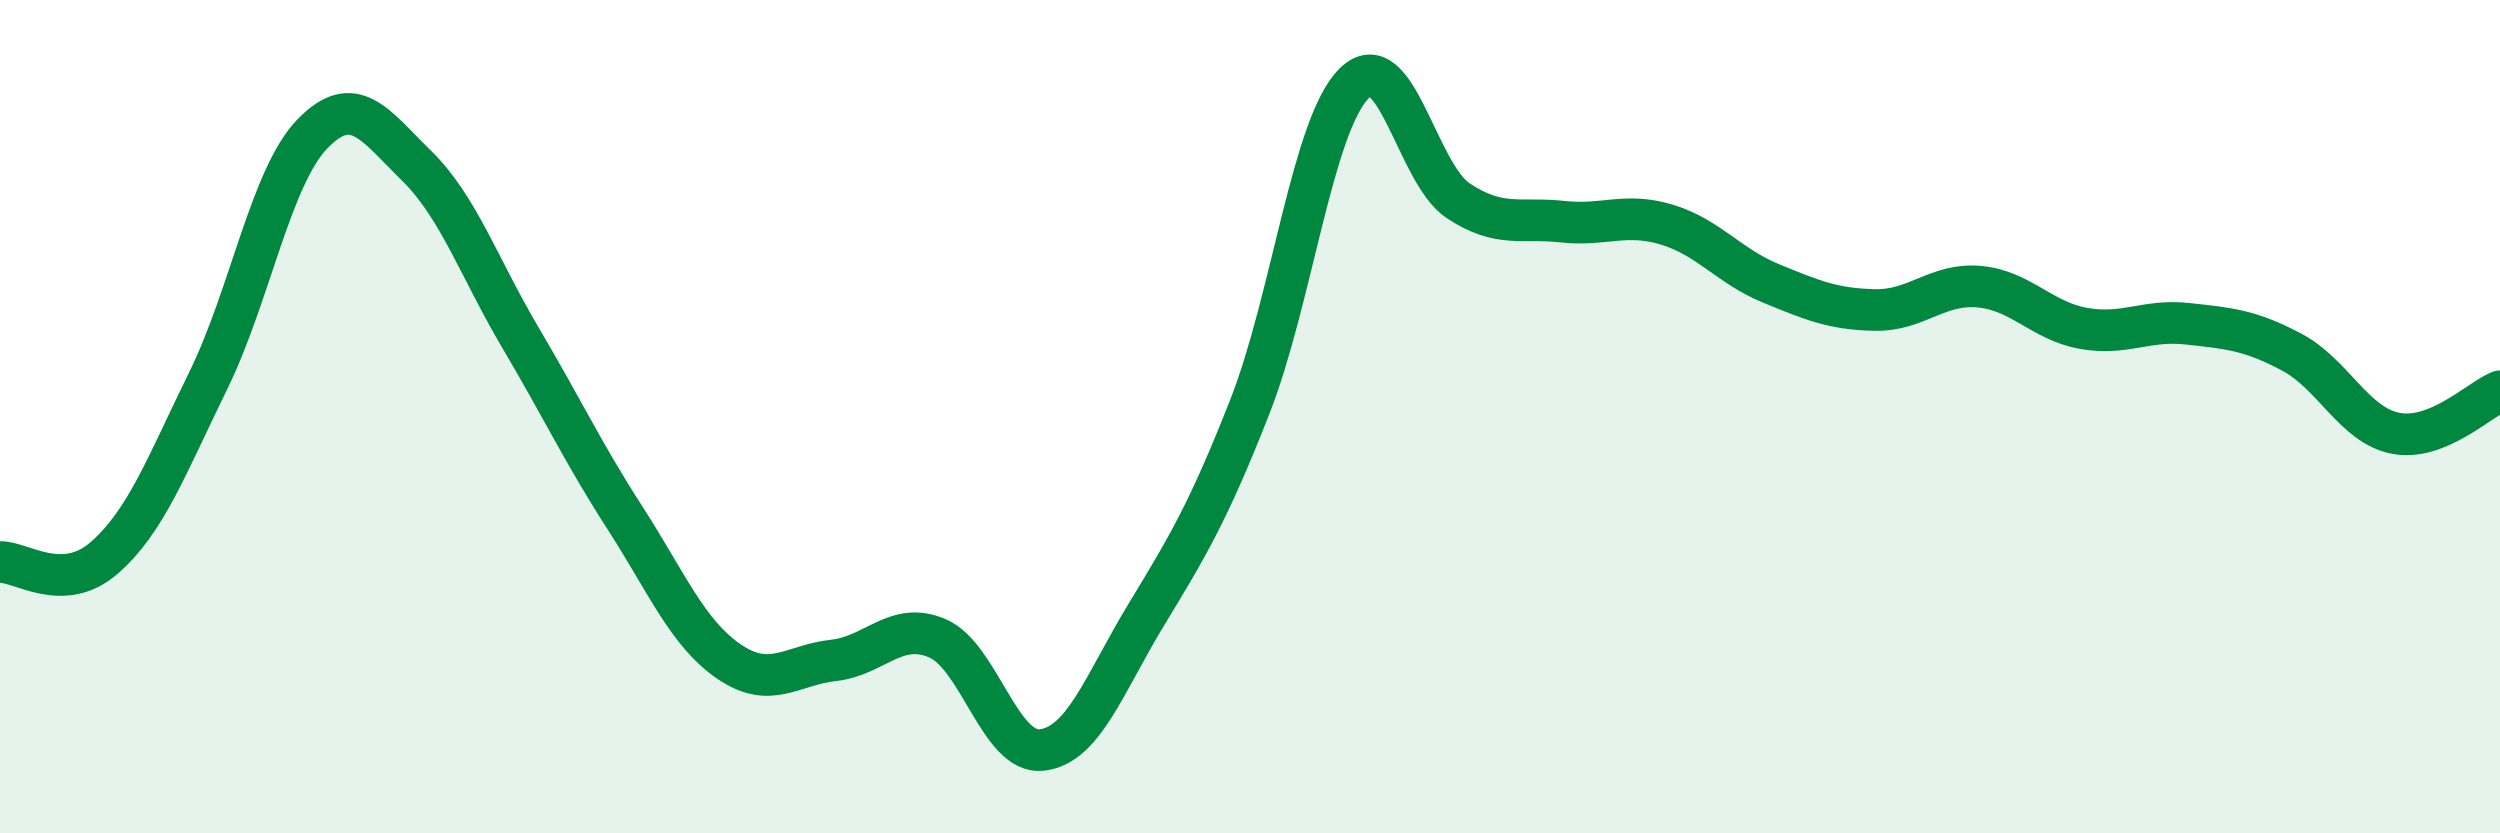
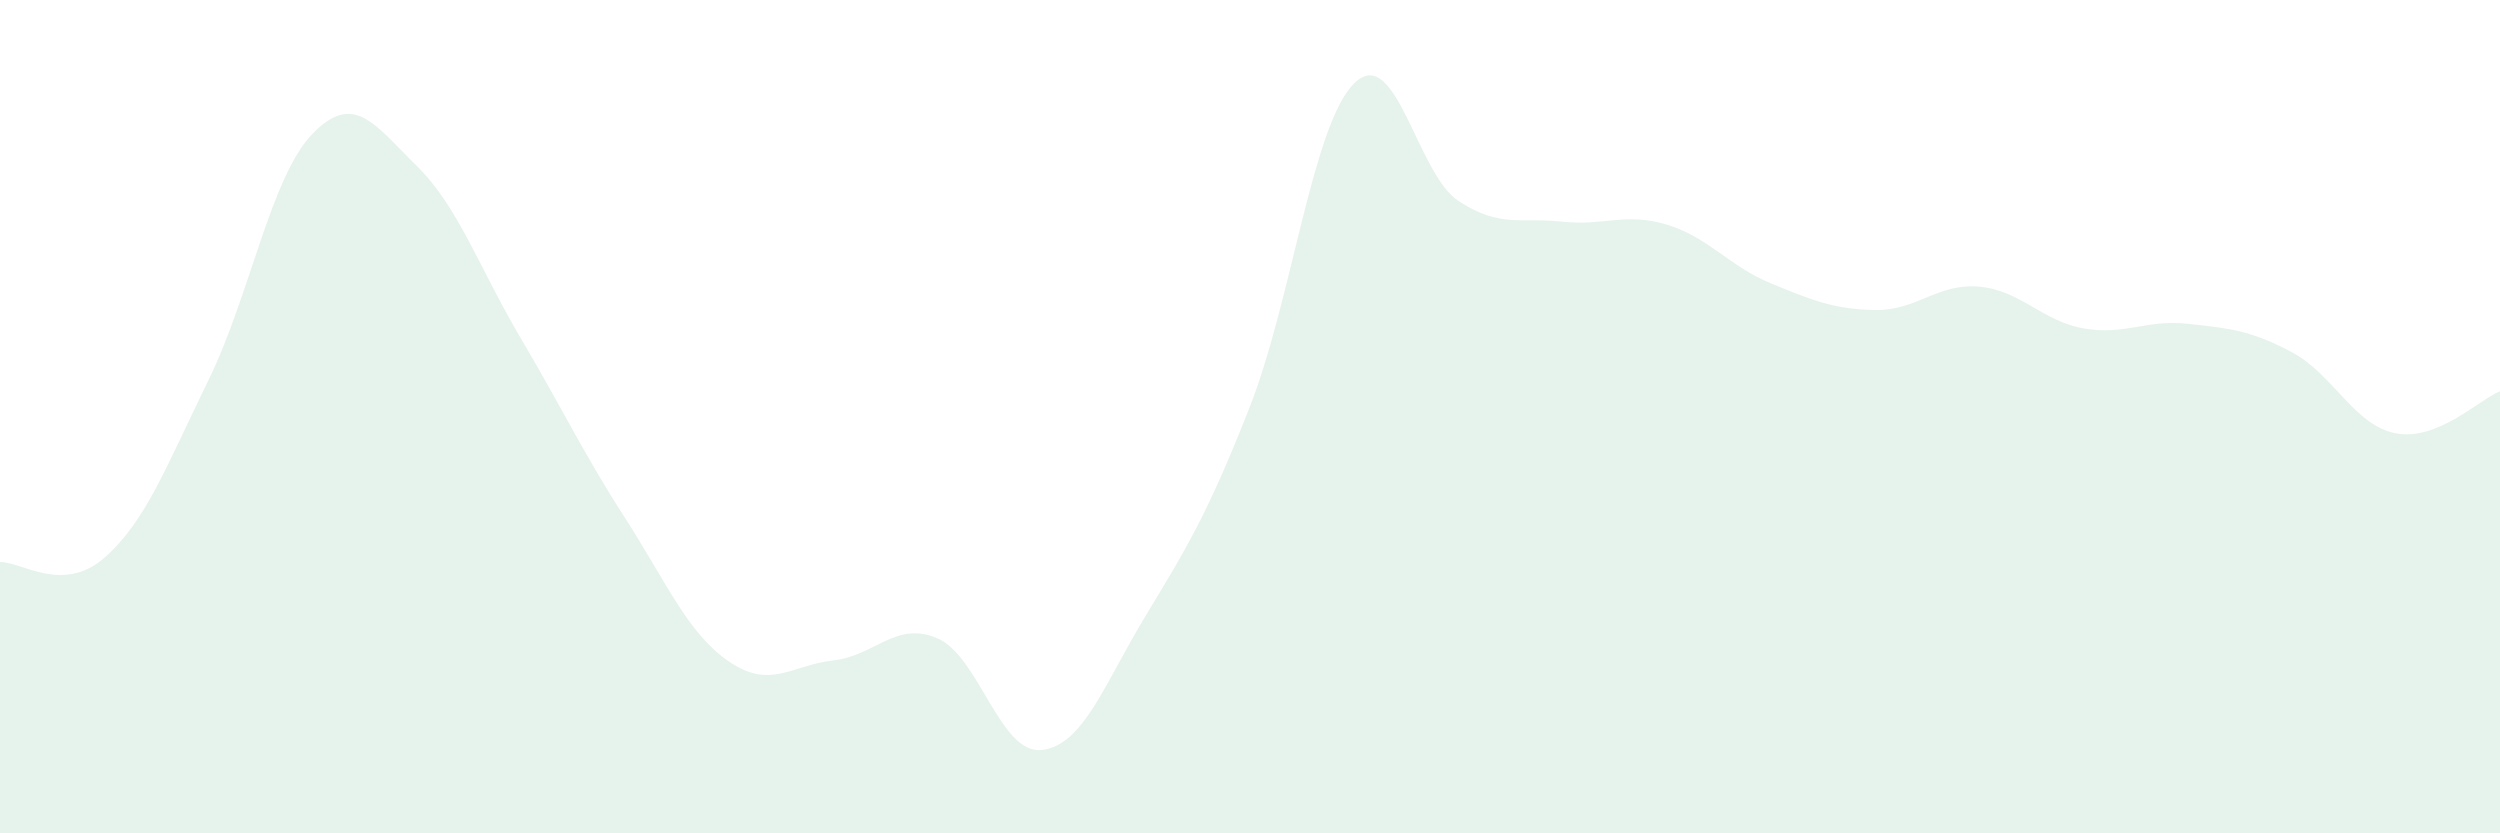
<svg xmlns="http://www.w3.org/2000/svg" width="60" height="20" viewBox="0 0 60 20">
  <path d="M 0,13.49 C 0.5,13.47 1.5,14.26 2.5,13.39 C 3.5,12.52 4,11.17 5,9.13 C 6,7.09 6.5,4.24 7.5,3.21 C 8.5,2.18 9,3 10,3.98 C 11,4.96 11.5,6.43 12.5,8.12 C 13.5,9.81 14,10.88 15,12.43 C 16,13.98 16.5,15.2 17.5,15.88 C 18.5,16.56 19,15.96 20,15.85 C 21,15.74 21.5,14.89 22.5,15.32 C 23.5,15.75 24,18.11 25,18 C 26,17.89 26.5,16.42 27.5,14.77 C 28.5,13.12 29,12.3 30,9.75 C 31,7.2 31.5,2.99 32.5,2 C 33.5,1.01 34,4.16 35,4.82 C 36,5.48 36.5,5.21 37.5,5.32 C 38.5,5.43 39,5.09 40,5.39 C 41,5.69 41.5,6.39 42.5,6.8 C 43.5,7.21 44,7.42 45,7.44 C 46,7.46 46.5,6.79 47.5,6.88 C 48.5,6.97 49,7.7 50,7.88 C 51,8.06 51.5,7.66 52.5,7.77 C 53.5,7.88 54,7.92 55,8.45 C 56,8.98 56.5,10.21 57.5,10.4 C 58.5,10.59 59.5,9.59 60,9.39L60 20L0 20Z" fill="#008740" opacity="0.1" stroke-linecap="round" stroke-linejoin="round" />
-   <path d="M 0,13.49 C 0.5,13.47 1.5,14.26 2.5,13.39 C 3.5,12.52 4,11.17 5,9.13 C 6,7.09 6.5,4.24 7.5,3.21 C 8.5,2.18 9,3 10,3.98 C 11,4.96 11.5,6.43 12.5,8.12 C 13.5,9.81 14,10.88 15,12.43 C 16,13.98 16.5,15.2 17.5,15.88 C 18.5,16.56 19,15.96 20,15.85 C 21,15.74 21.5,14.89 22.5,15.32 C 23.5,15.75 24,18.11 25,18 C 26,17.89 26.5,16.42 27.5,14.77 C 28.5,13.12 29,12.3 30,9.75 C 31,7.2 31.5,2.99 32.5,2 C 33.5,1.01 34,4.16 35,4.82 C 36,5.48 36.5,5.21 37.5,5.32 C 38.5,5.43 39,5.09 40,5.39 C 41,5.69 41.5,6.39 42.5,6.8 C 43.5,7.21 44,7.42 45,7.44 C 46,7.46 46.5,6.79 47.5,6.88 C 48.5,6.97 49,7.7 50,7.88 C 51,8.06 51.5,7.66 52.5,7.77 C 53.5,7.88 54,7.92 55,8.45 C 56,8.98 56.5,10.21 57.5,10.4 C 58.5,10.59 59.5,9.59 60,9.39" stroke="#008740" stroke-width="1" fill="none" stroke-linecap="round" stroke-linejoin="round" />
</svg>